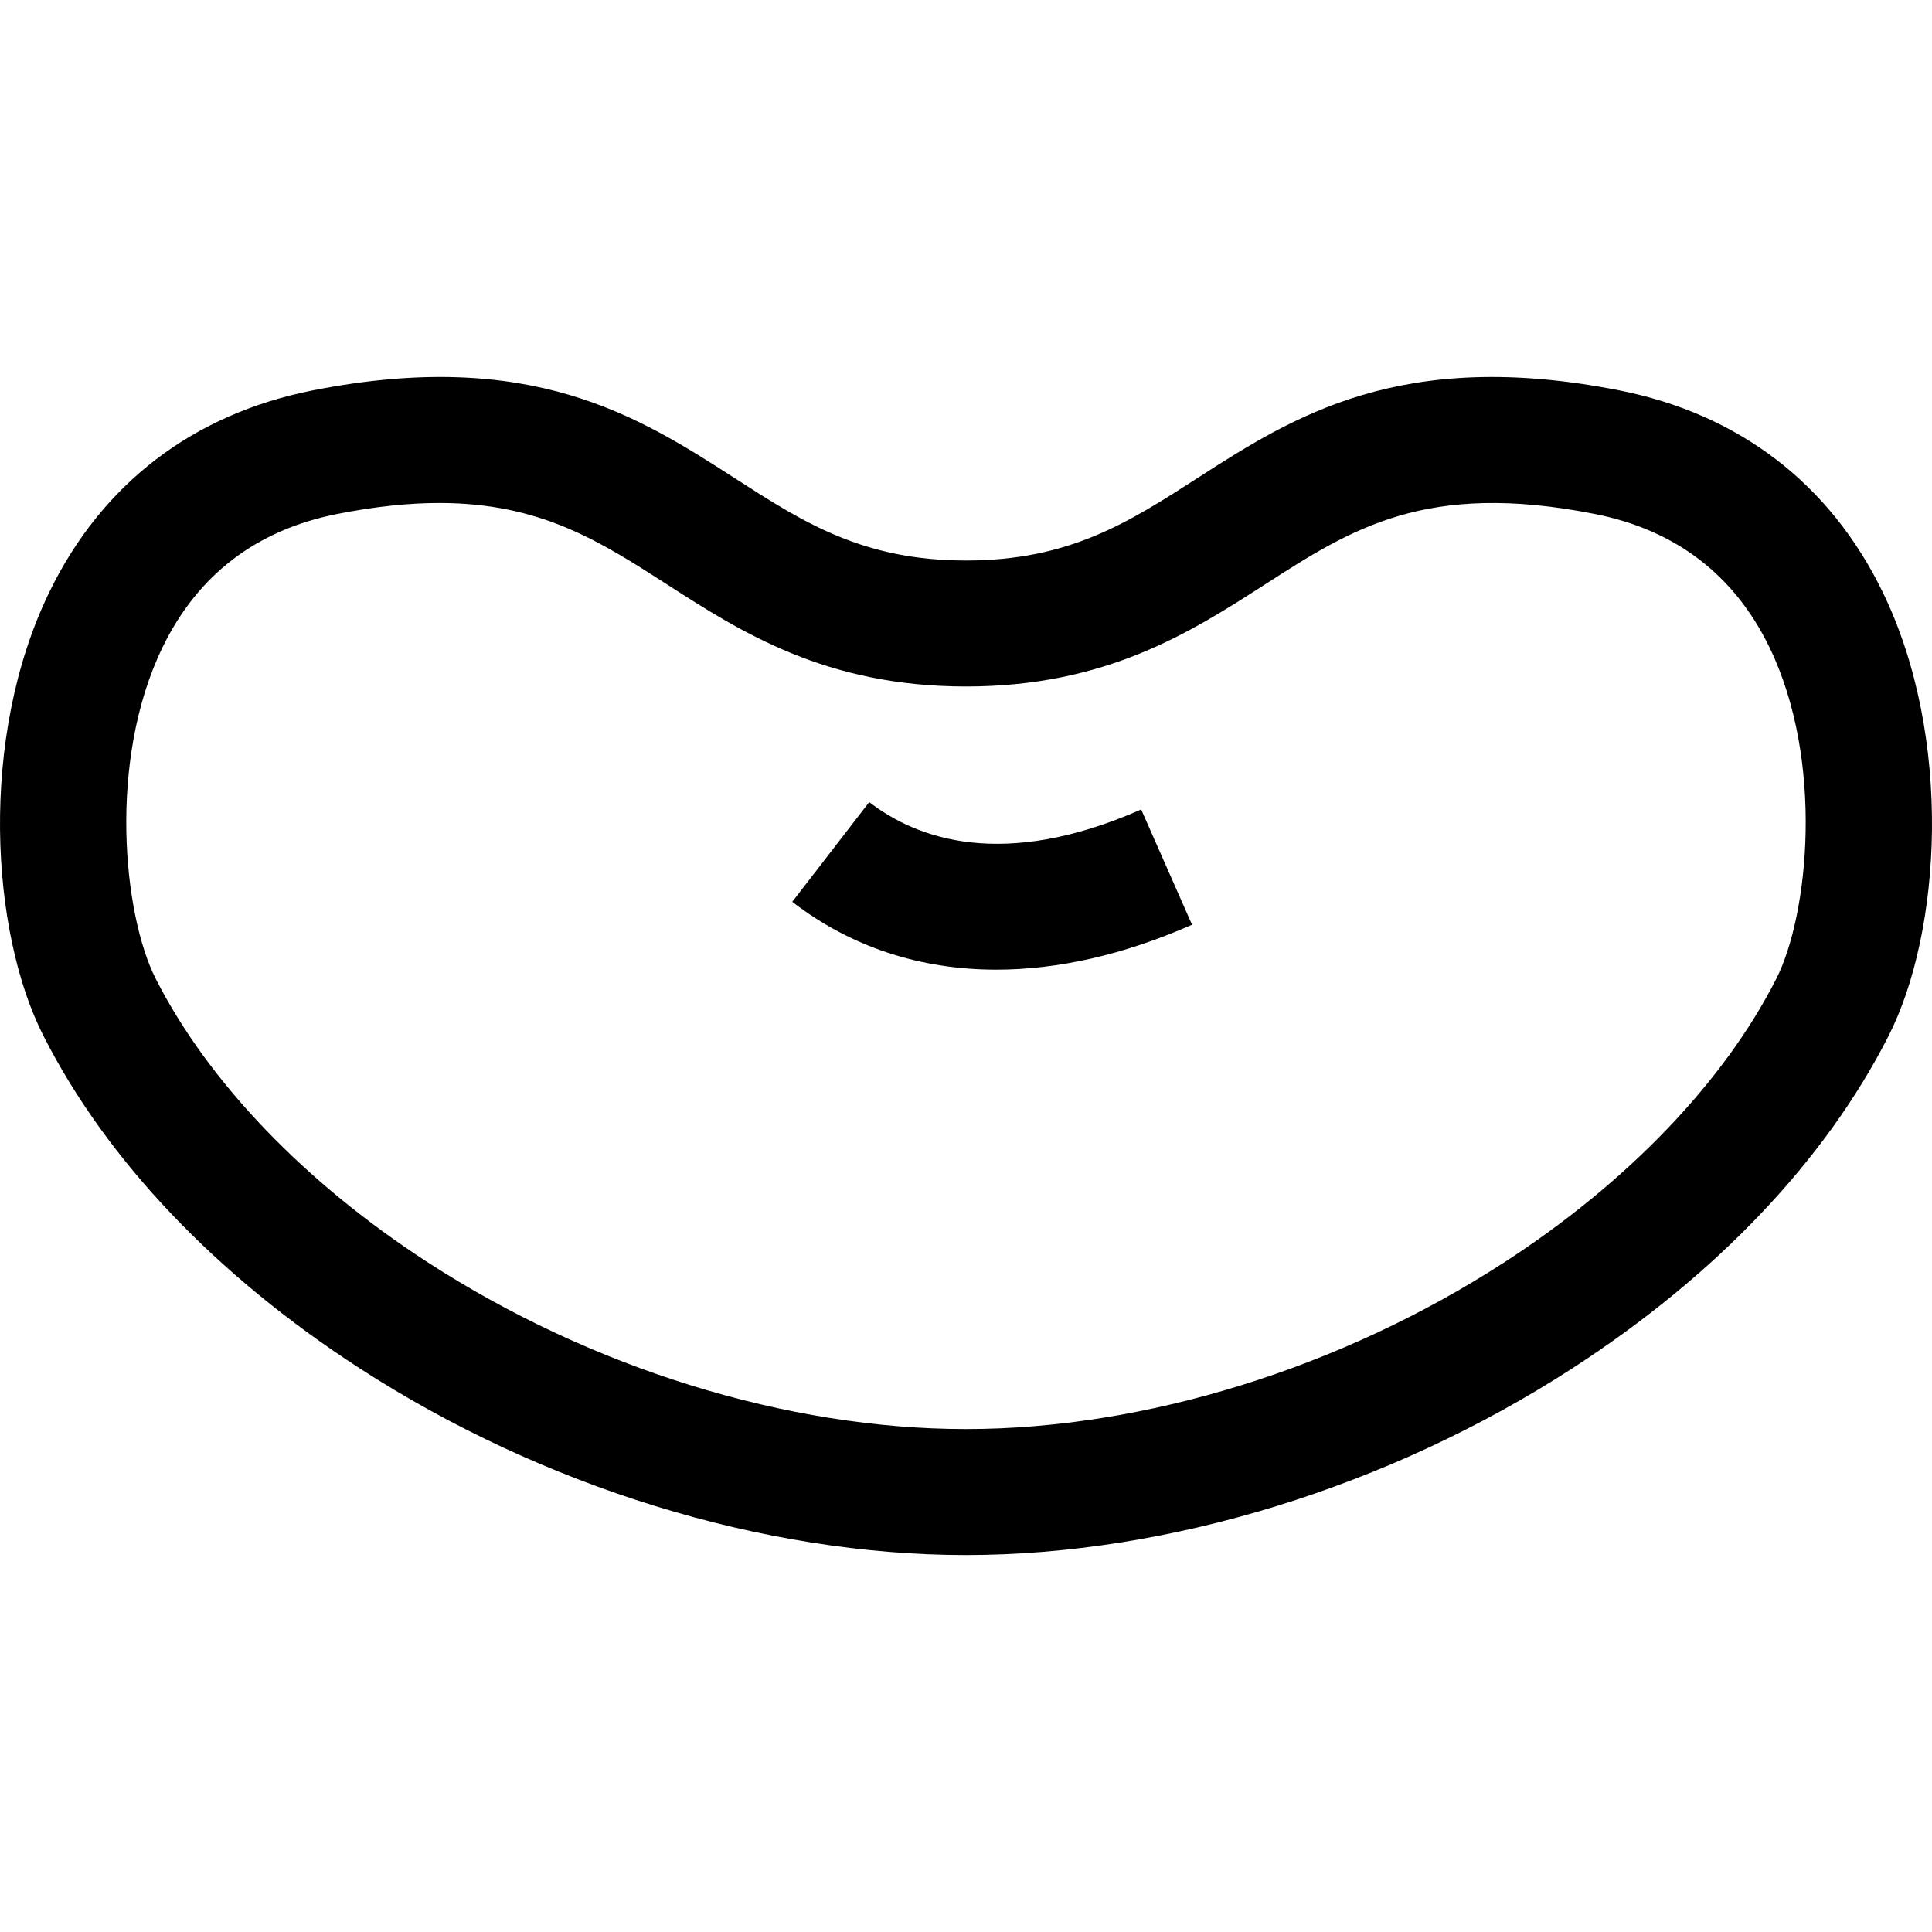
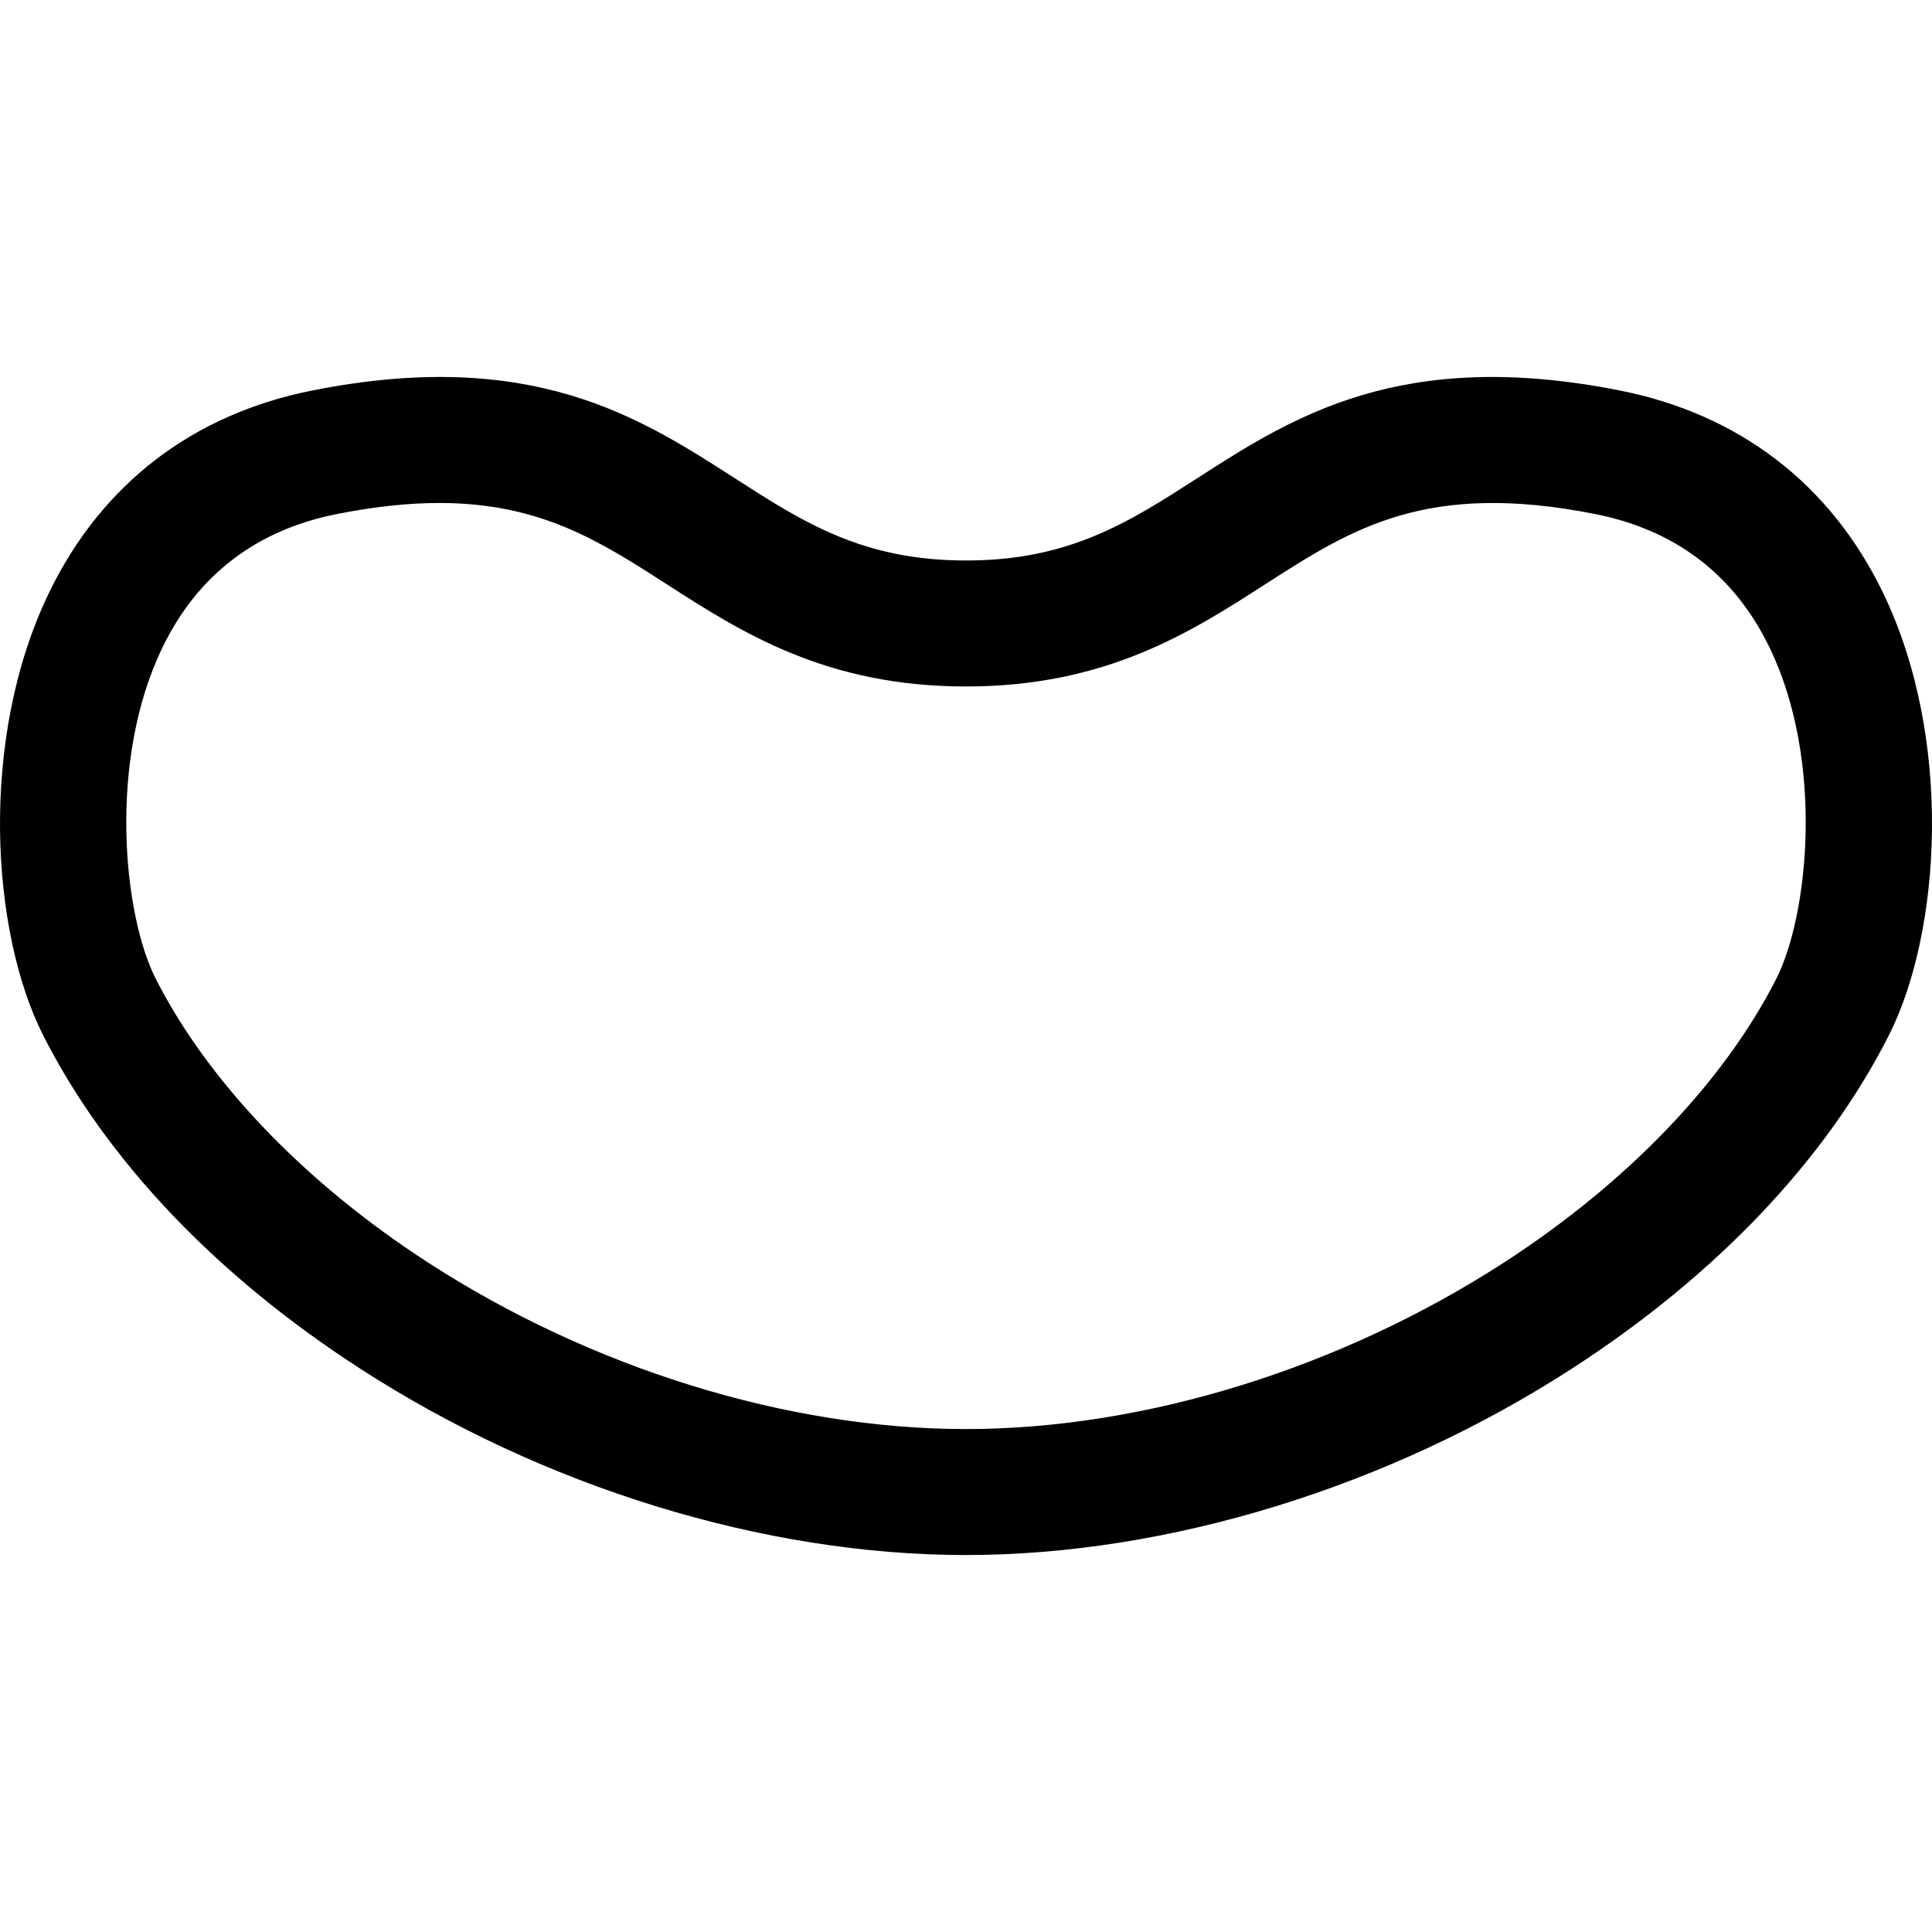
<svg xmlns="http://www.w3.org/2000/svg" fill="#000000" height="800px" width="800px" version="1.1" id="Layer_1" viewBox="0 0 512 512" xml:space="preserve">
  <g>
    <g>
      <path d="M498.915,156.87c-13.95-28.684-38.087-47.156-69.797-53.417c-57.873-11.43-86.542,7.008-111.835,23.278    c-18.19,11.701-33.895,21.805-61.264,21.805c-0.012,0-0.023,0-0.037,0c-27.359,0-43.07-10.106-61.259-21.807    c-25.29-16.269-53.955-34.714-111.814-23.277c-31.728,6.263-55.875,24.742-69.829,53.441    C-5.704,195.525-2.47,247.03,11.506,274.495c16.768,33.004,45.727,63.463,83.74,88.081    c48.582,31.476,107.141,49.524,160.683,49.524c0.023,0,0.051,0,0.073,0c53.567-0.002,112.158-18.05,160.744-49.515    c38.033-24.63,66.991-55.081,83.74-88.053C514.472,247.037,517.707,195.508,498.915,156.87z M470.724,259.406    c-13.887,27.339-39.501,54.031-72.125,75.157c-43.328,28.059-95.305,44.151-142.604,44.151h-0.006c-0.023,0-0.041,0-0.065,0    c-47.266,0-99.213-16.093-142.531-44.158c-32.608-21.118-58.222-47.818-72.129-75.192c-8.547-16.794-12.808-57.749,1.838-87.871    c9.335-19.196,24.901-31.068,46.274-35.287c10.209-2.018,19.11-2.909,27.052-2.909c26.791,0,42.587,10.158,60.232,21.511    c19.757,12.71,42.148,27.116,79.315,27.115c0.012-0.001,0.03,0,0.048,0c37.171,0,59.564-14.404,79.32-27.113    c22.877-14.718,42.637-27.428,87.304-18.603c21.354,4.217,36.911,16.082,46.242,35.266    C483.545,201.601,479.28,242.586,470.724,259.406z" />
    </g>
  </g>
  <g>
    <g>
-       <path d="M302.428,214.517c-36.571,16.131-59.38,7.84-72.075-1.954l-20.397,26.431c15.503,11.963,33.912,17.977,54.072,17.977    c16.349,0,33.851-3.958,51.873-11.908L302.428,214.517z" />
-     </g>
+       </g>
  </g>
</svg>